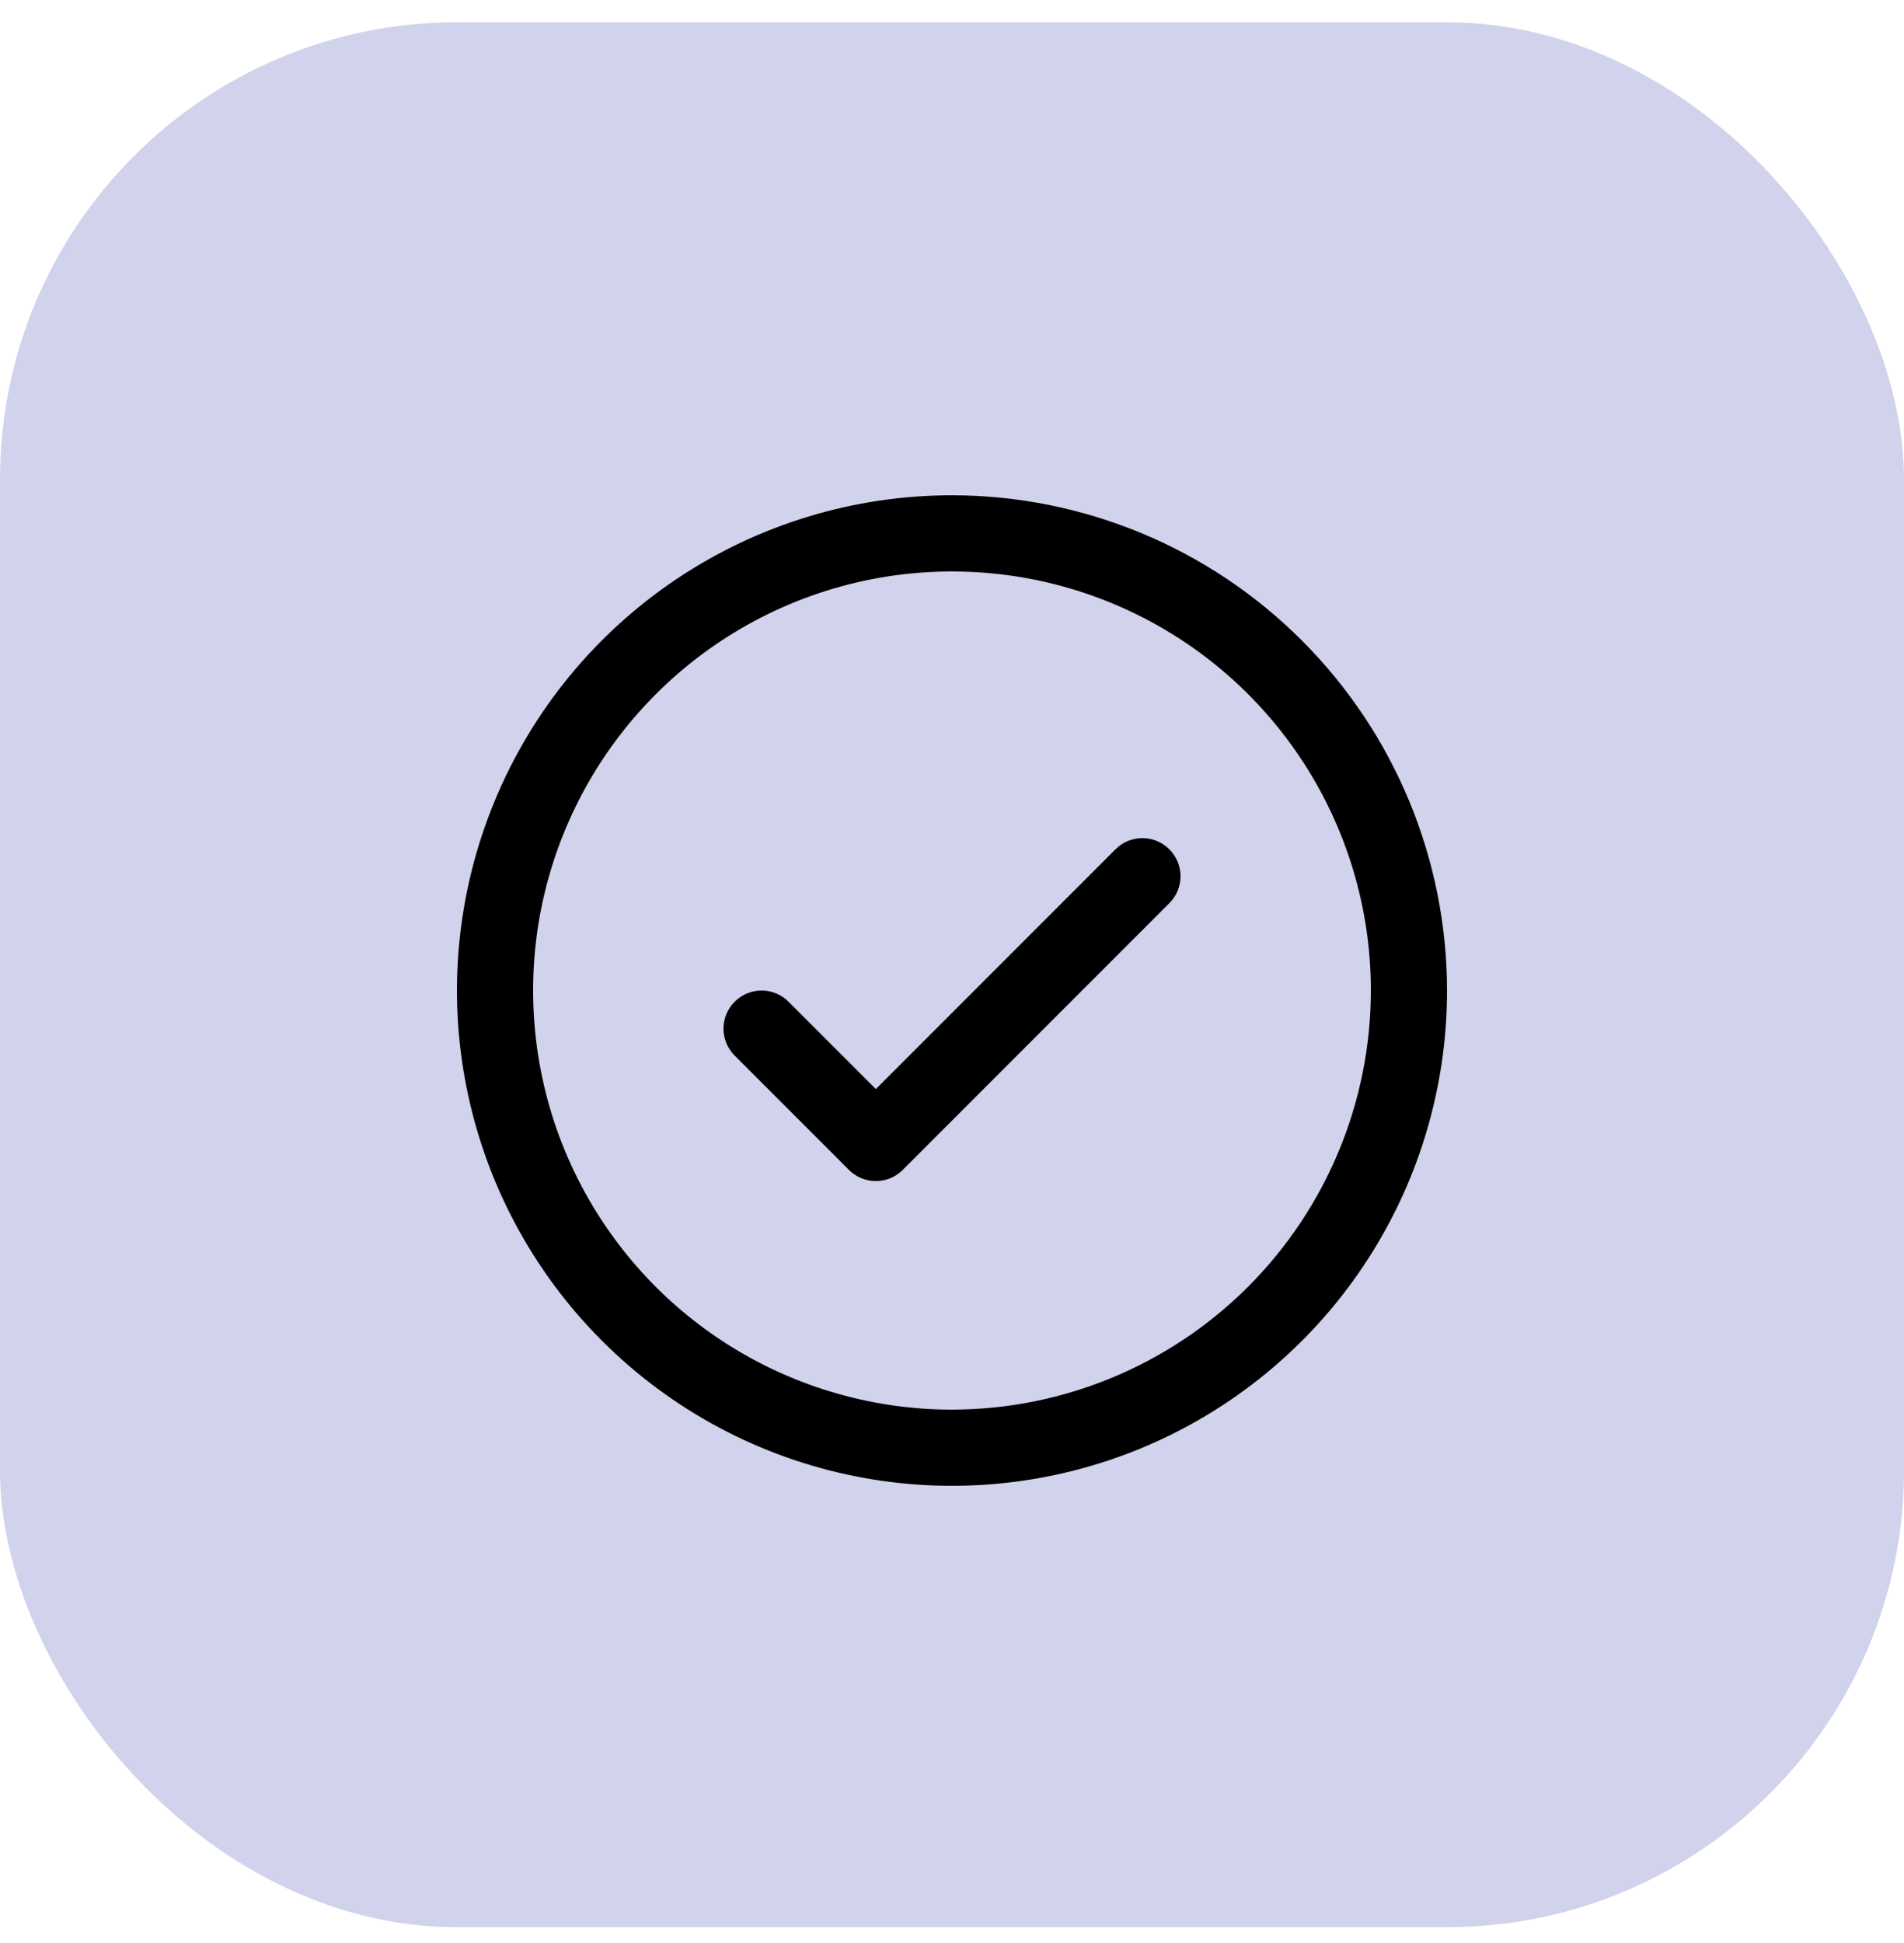
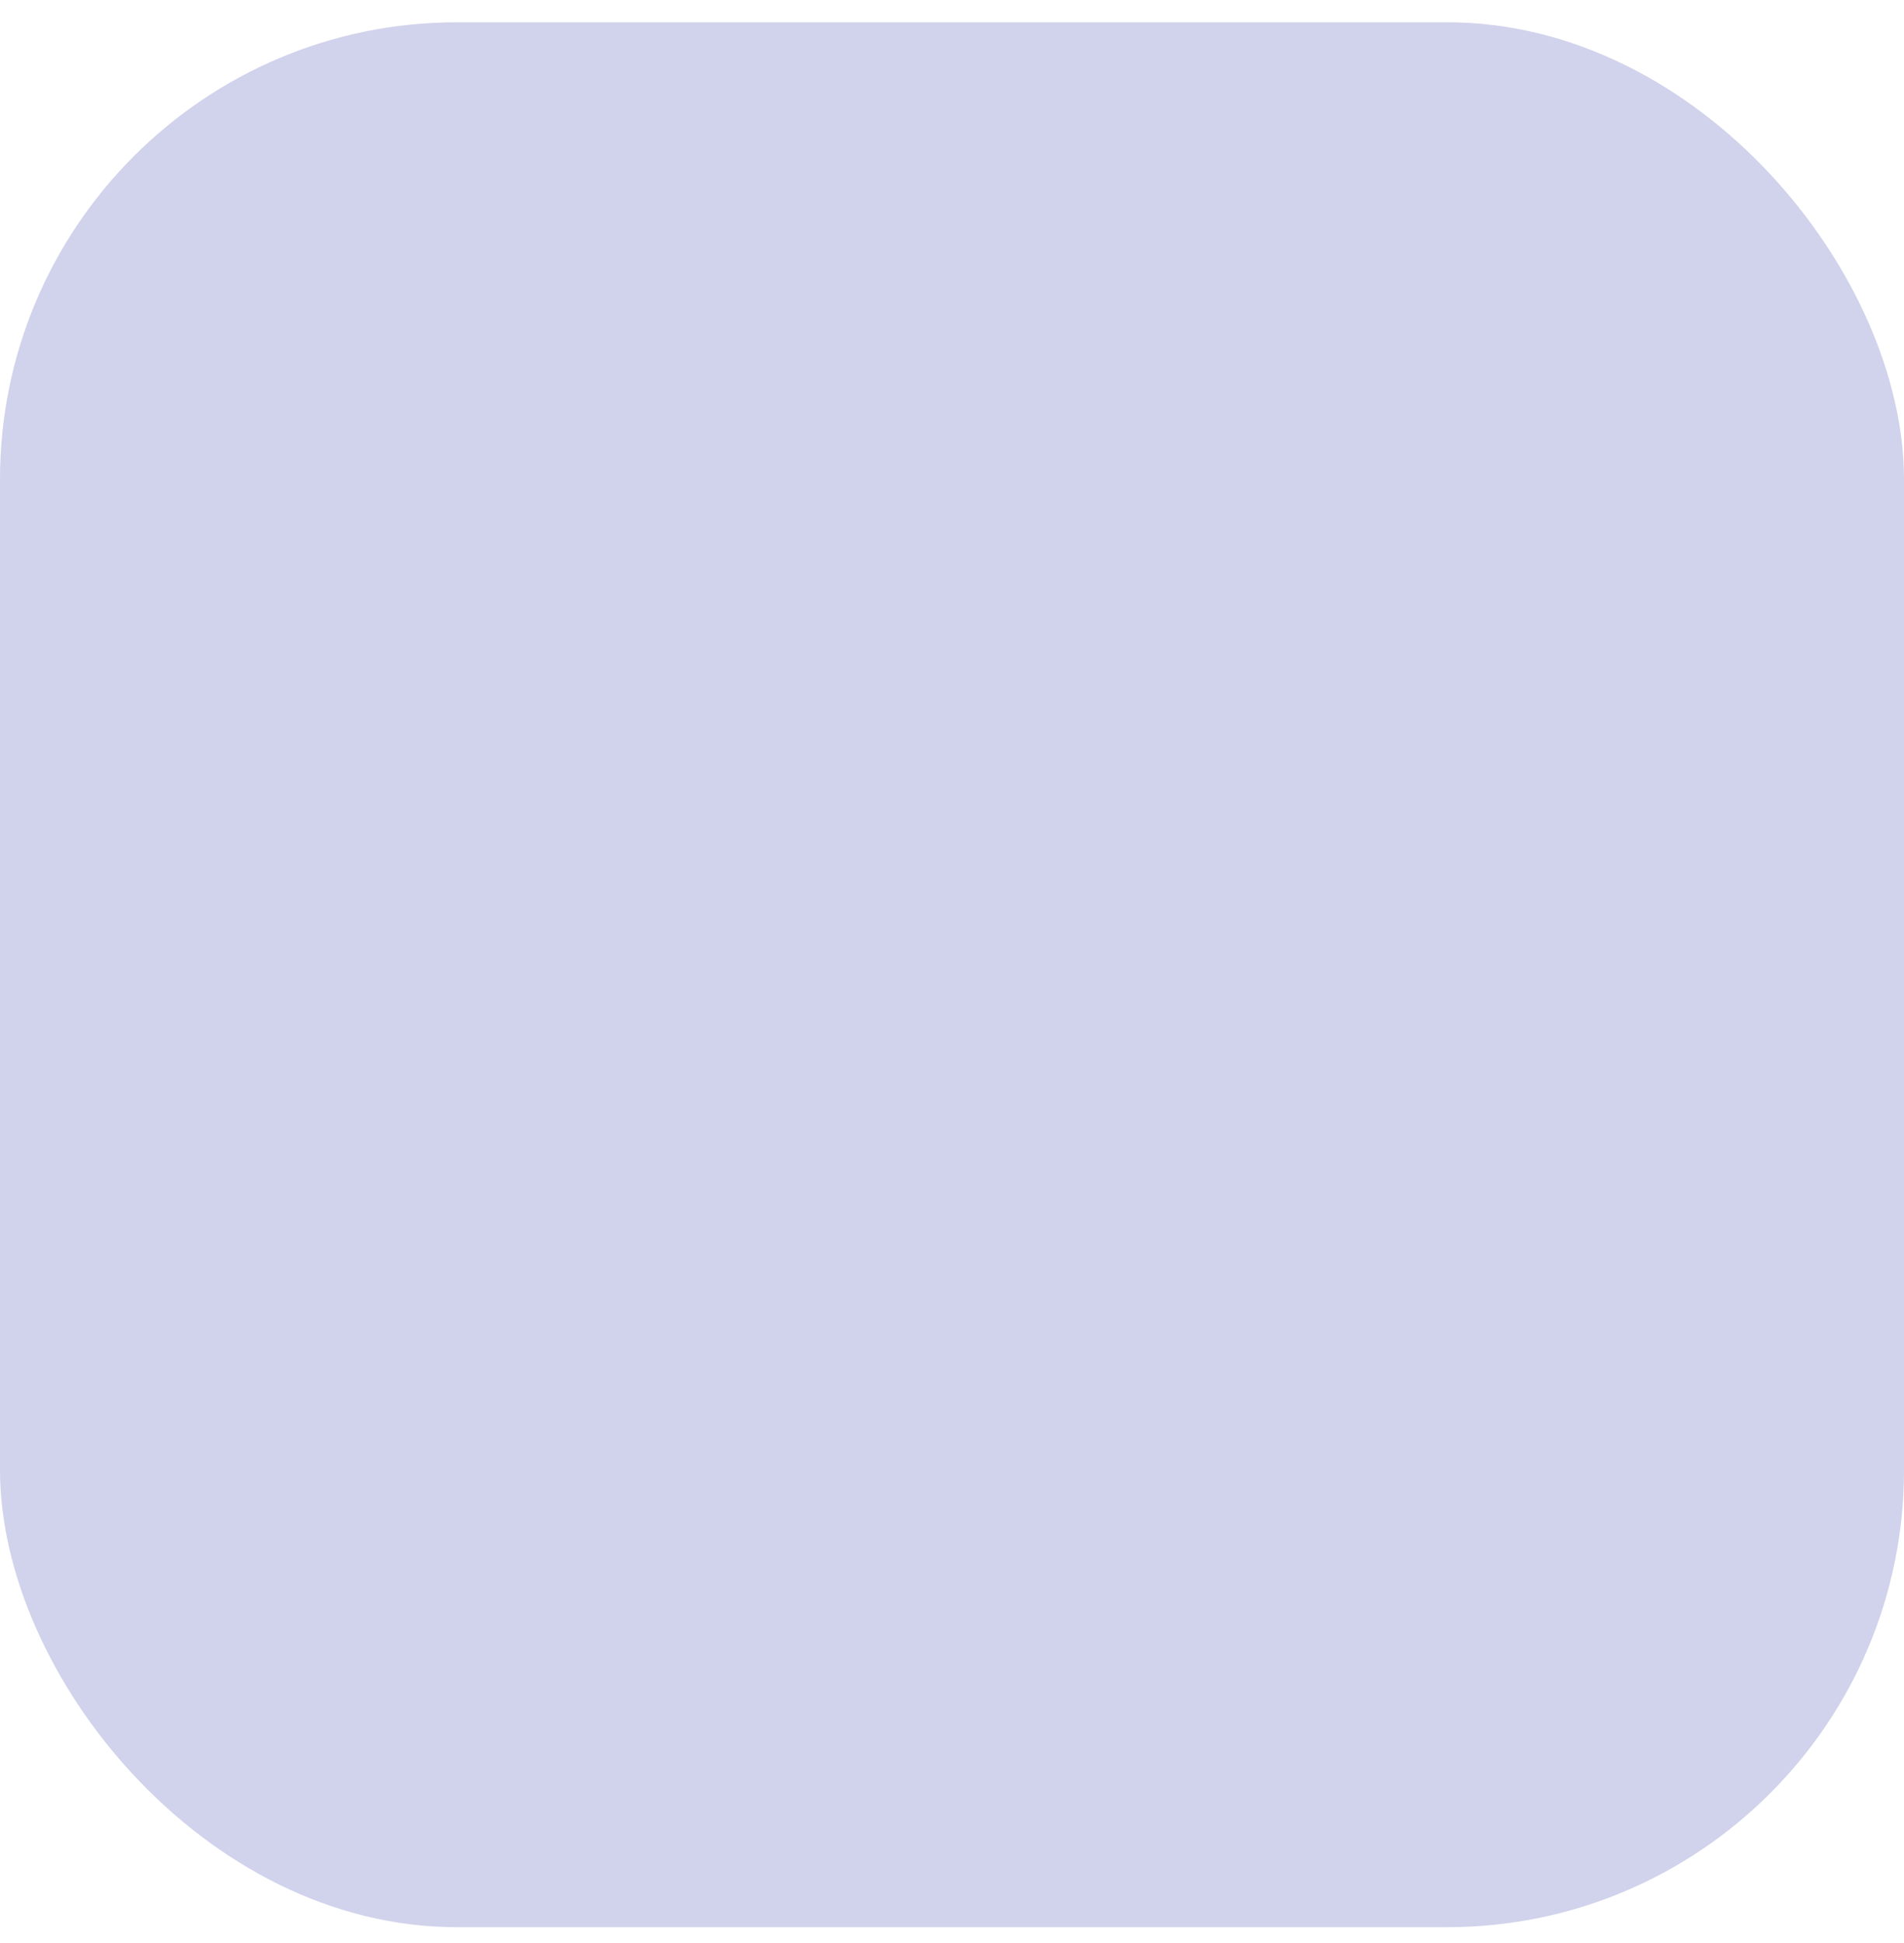
<svg xmlns="http://www.w3.org/2000/svg" width="50" height="51" viewBox="0 0 50 51" fill="none">
  <rect y="0.585" width="50" height="50" rx="12" fill="#D1D2EB" />
-   <path d="M30.707 22.293C30.8 22.385 30.874 22.496 30.925 22.617C30.975 22.738 31.001 22.869 31.001 23C31.001 23.131 30.975 23.262 30.925 23.383C30.874 23.504 30.8 23.615 30.707 23.707L23.707 30.707C23.615 30.8 23.504 30.874 23.383 30.925C23.262 30.975 23.131 31.001 23 31.001C22.869 31.001 22.738 30.975 22.617 30.925C22.496 30.874 22.385 30.8 22.293 30.707L19.293 27.707C19.105 27.52 18.999 27.265 18.999 27C18.999 26.735 19.105 26.48 19.293 26.293C19.48 26.105 19.735 25.999 20 25.999C20.265 25.999 20.52 26.105 20.707 26.293L23 28.586L29.293 22.293C29.385 22.2 29.496 22.126 29.617 22.075C29.738 22.025 29.869 21.999 30 21.999C30.131 21.999 30.262 22.025 30.383 22.075C30.504 22.126 30.615 22.2 30.707 22.293ZM38 26C38 28.571 37.238 31.085 35.809 33.222C34.381 35.36 32.35 37.026 29.975 38.01C27.599 38.994 24.986 39.252 22.464 38.75C19.942 38.249 17.626 37.011 15.808 35.192C13.989 33.374 12.751 31.058 12.25 28.536C11.748 26.014 12.006 23.401 12.99 21.025C13.973 18.65 15.64 16.619 17.778 15.191C19.915 13.762 22.429 13 25 13C28.447 13.004 31.751 14.374 34.188 16.812C36.626 19.249 37.996 22.553 38 26ZM36 26C36 23.824 35.355 21.698 34.146 19.889C32.938 18.08 31.22 16.67 29.209 15.837C27.2 15.005 24.988 14.787 22.854 15.211C20.72 15.636 18.76 16.683 17.222 18.222C15.684 19.76 14.636 21.72 14.211 23.854C13.787 25.988 14.005 28.2 14.837 30.209C15.67 32.219 17.08 33.938 18.889 35.146C20.698 36.355 22.824 37 25 37C27.916 36.997 30.712 35.837 32.775 33.775C34.837 31.712 35.997 28.916 36 26Z" fill="black" />
</svg>